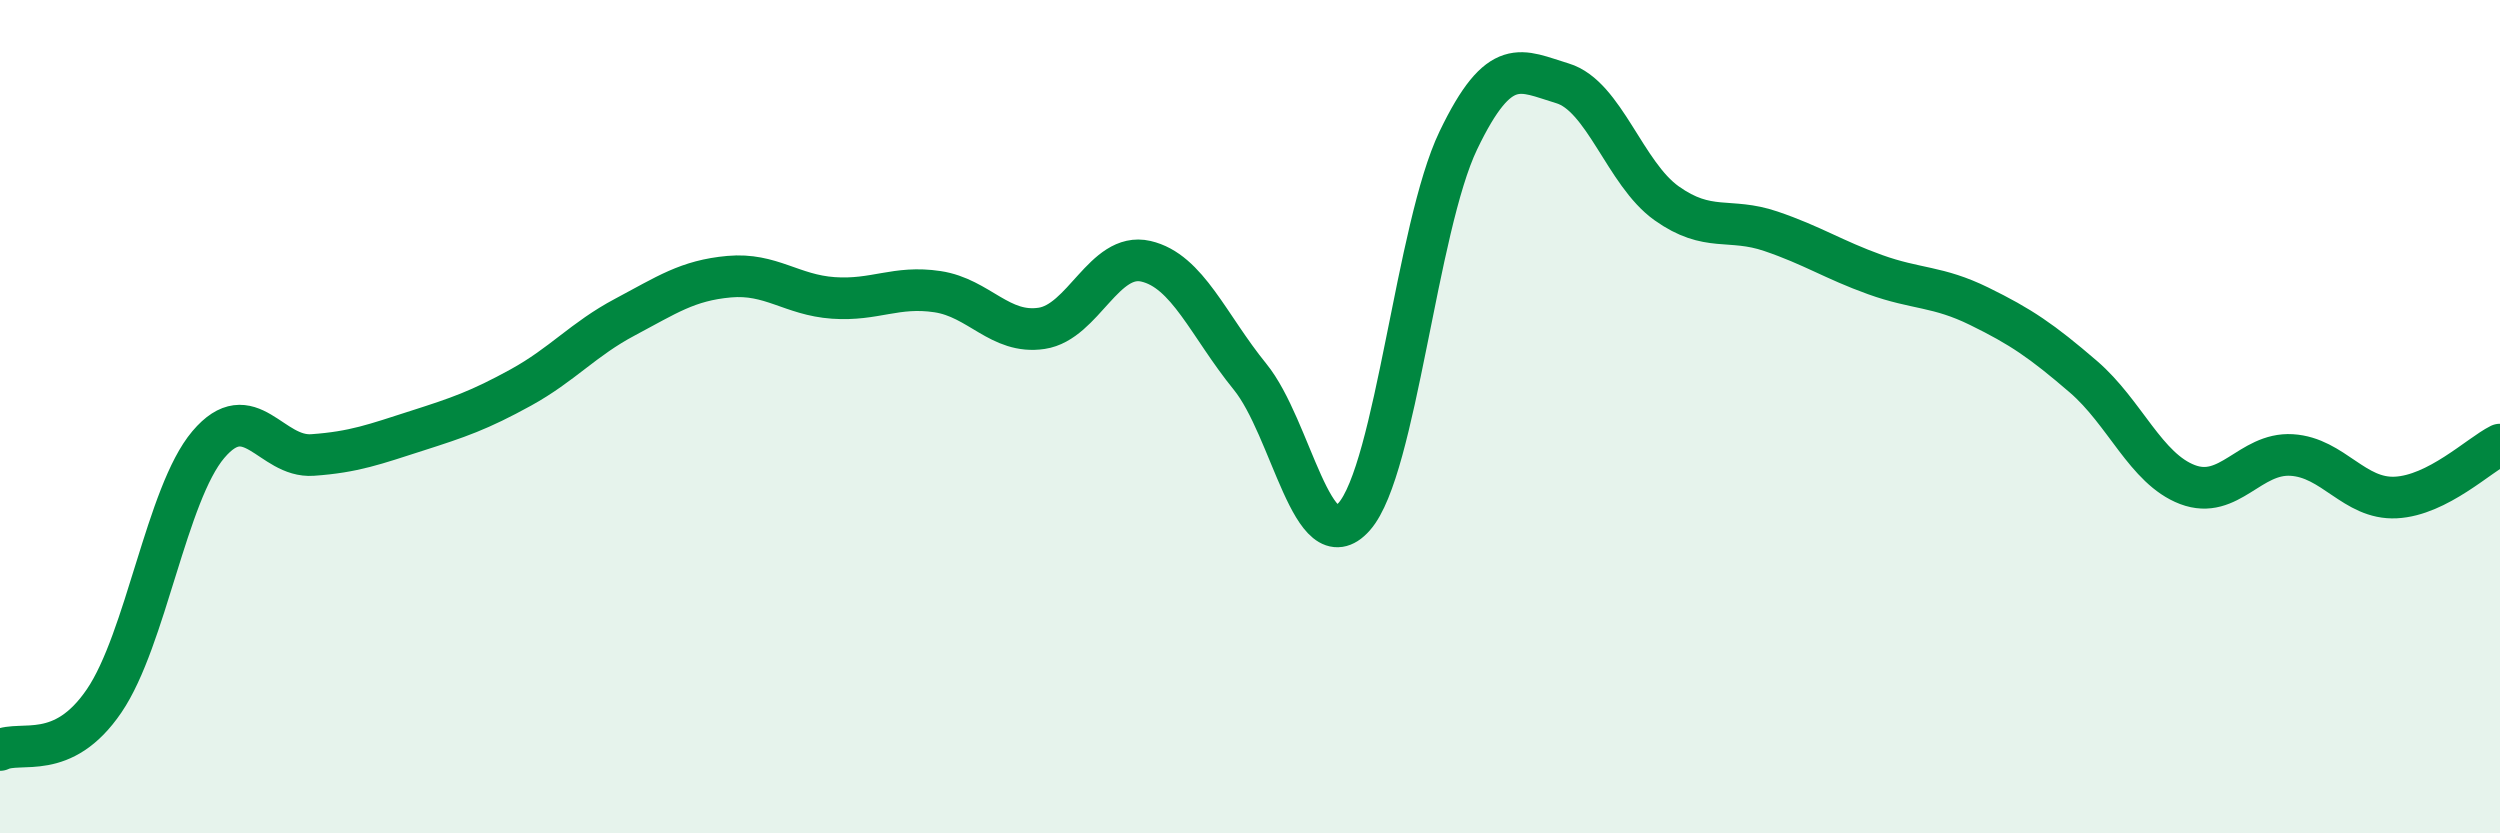
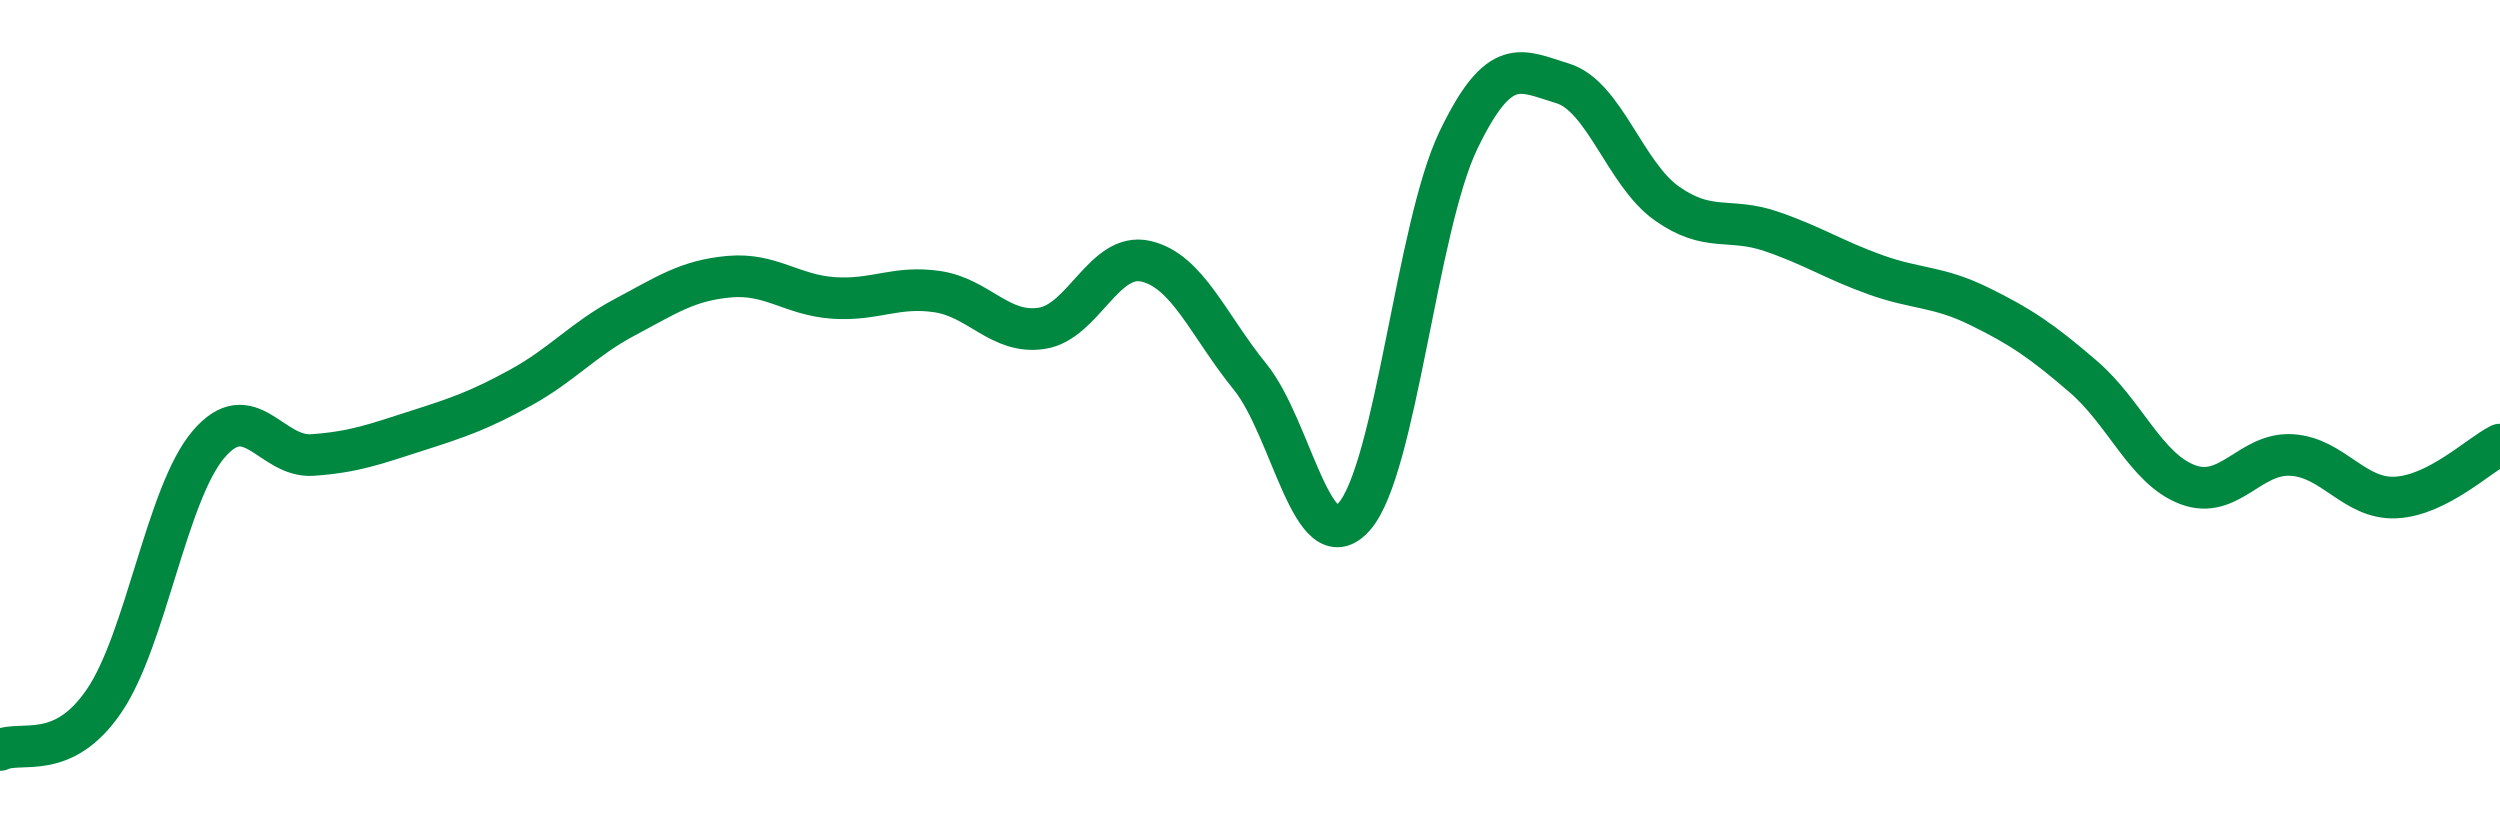
<svg xmlns="http://www.w3.org/2000/svg" width="60" height="20" viewBox="0 0 60 20">
-   <path d="M 0,18 C 0.5,17.76 1.5,18.29 2.5,16.82 C 3.5,15.35 4,11.85 5,10.67 C 6,9.49 6.5,10.99 7.5,10.92 C 8.5,10.85 9,10.66 10,10.34 C 11,10.02 11.5,9.85 12.5,9.3 C 13.5,8.75 14,8.14 15,7.61 C 16,7.08 16.5,6.73 17.5,6.64 C 18.5,6.55 19,7.08 20,7.15 C 21,7.22 21.5,6.85 22.5,7 C 23.5,7.15 24,8.03 25,7.88 C 26,7.73 26.5,6.04 27.5,6.27 C 28.5,6.5 29,7.81 30,9.04 C 31,10.27 31.5,13.53 32.5,12.4 C 33.5,11.27 34,5.45 35,3.37 C 36,1.29 36.5,1.7 37.5,2 C 38.5,2.3 39,4.17 40,4.88 C 41,5.59 41.5,5.21 42.5,5.55 C 43.5,5.89 44,6.23 45,6.59 C 46,6.95 46.5,6.86 47.5,7.35 C 48.5,7.84 49,8.18 50,9.04 C 51,9.9 51.5,11.25 52.5,11.63 C 53.5,12.01 54,10.86 55,10.92 C 56,10.98 56.5,11.99 57.5,11.94 C 58.5,11.89 59.5,10.92 60,10.67L60 20L0 20Z" fill="#008740" opacity="0.1" stroke-linecap="round" stroke-linejoin="round" />
  <path d="M 0,18 C 0.5,17.76 1.5,18.29 2.5,16.82 C 3.5,15.35 4,11.85 5,10.67 C 6,9.49 6.5,10.99 7.5,10.92 C 8.5,10.85 9,10.66 10,10.34 C 11,10.02 11.5,9.85 12.5,9.3 C 13.5,8.75 14,8.14 15,7.61 C 16,7.08 16.5,6.73 17.5,6.64 C 18.5,6.55 19,7.08 20,7.15 C 21,7.22 21.5,6.85 22.5,7 C 23.5,7.15 24,8.03 25,7.88 C 26,7.73 26.5,6.04 27.5,6.27 C 28.5,6.5 29,7.81 30,9.04 C 31,10.27 31.5,13.53 32.5,12.4 C 33.5,11.27 34,5.45 35,3.37 C 36,1.29 36.5,1.7 37.5,2 C 38.5,2.3 39,4.17 40,4.88 C 41,5.59 41.5,5.21 42.5,5.55 C 43.5,5.89 44,6.23 45,6.59 C 46,6.95 46.5,6.86 47.5,7.35 C 48.5,7.84 49,8.18 50,9.04 C 51,9.9 51.5,11.25 52.5,11.63 C 53.5,12.01 54,10.86 55,10.92 C 56,10.98 56.5,11.99 57.5,11.94 C 58.5,11.89 59.5,10.92 60,10.67" stroke="#008740" stroke-width="1" fill="none" stroke-linecap="round" stroke-linejoin="round" />
</svg>